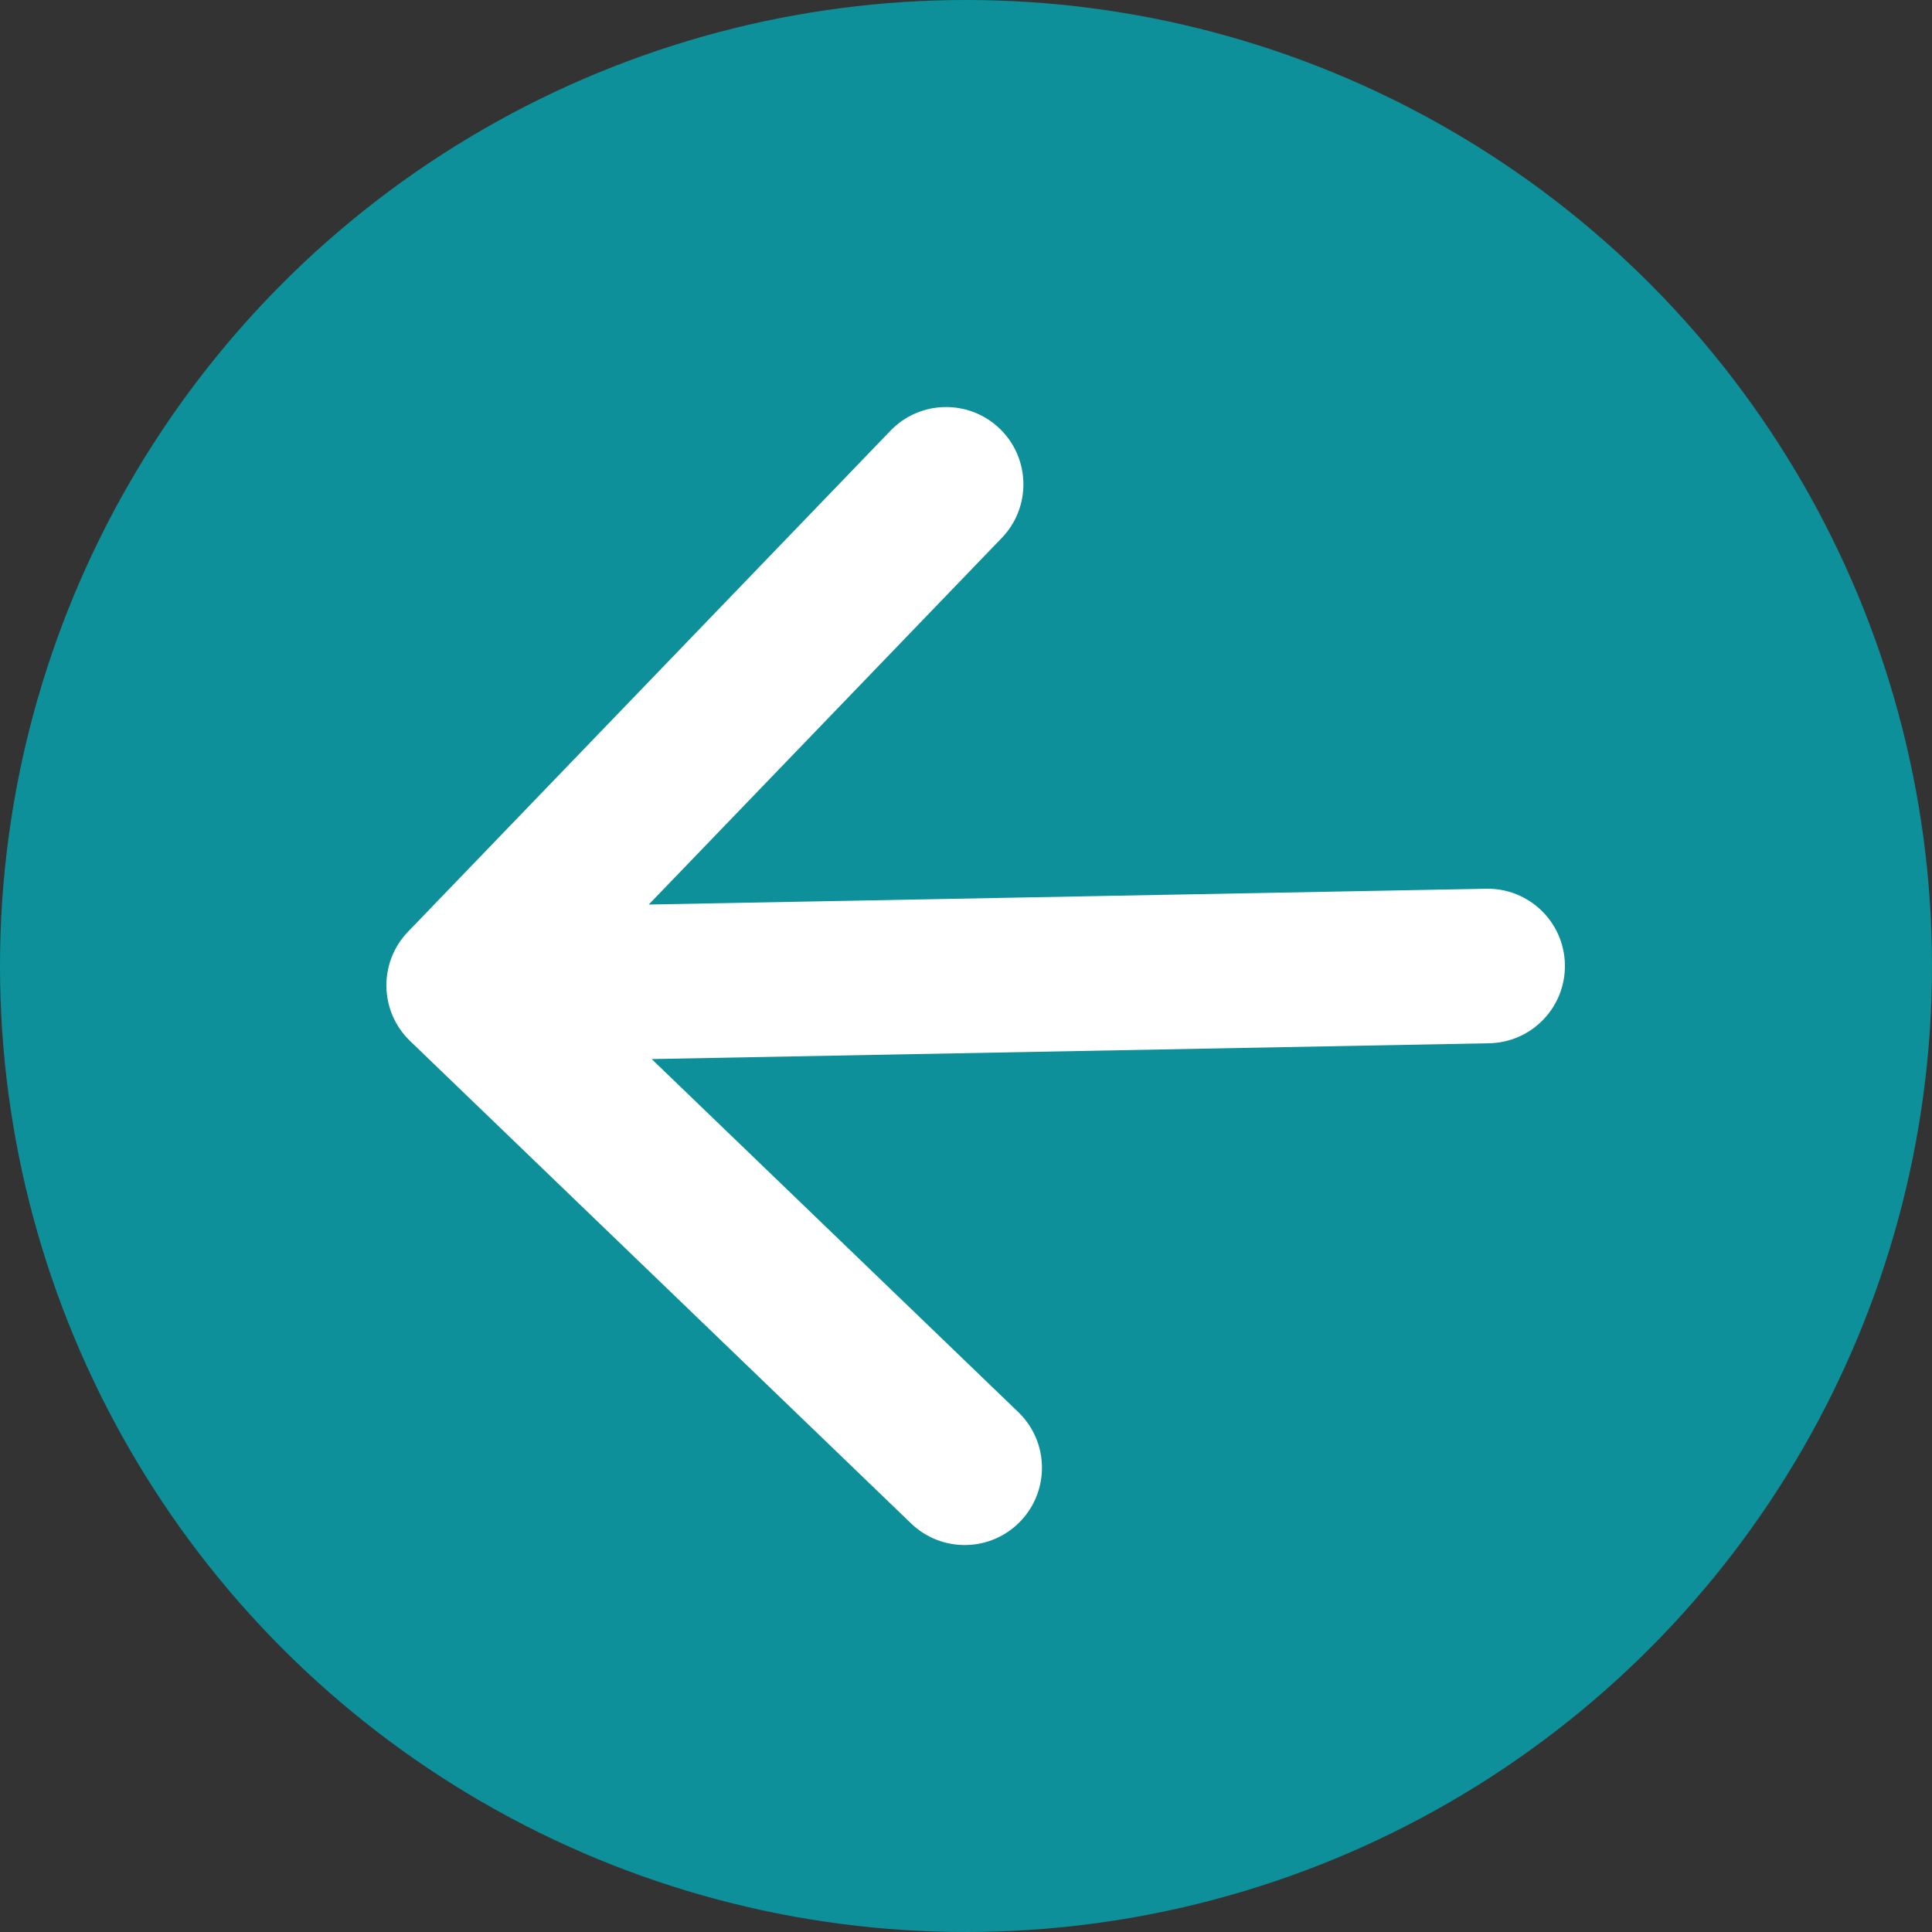
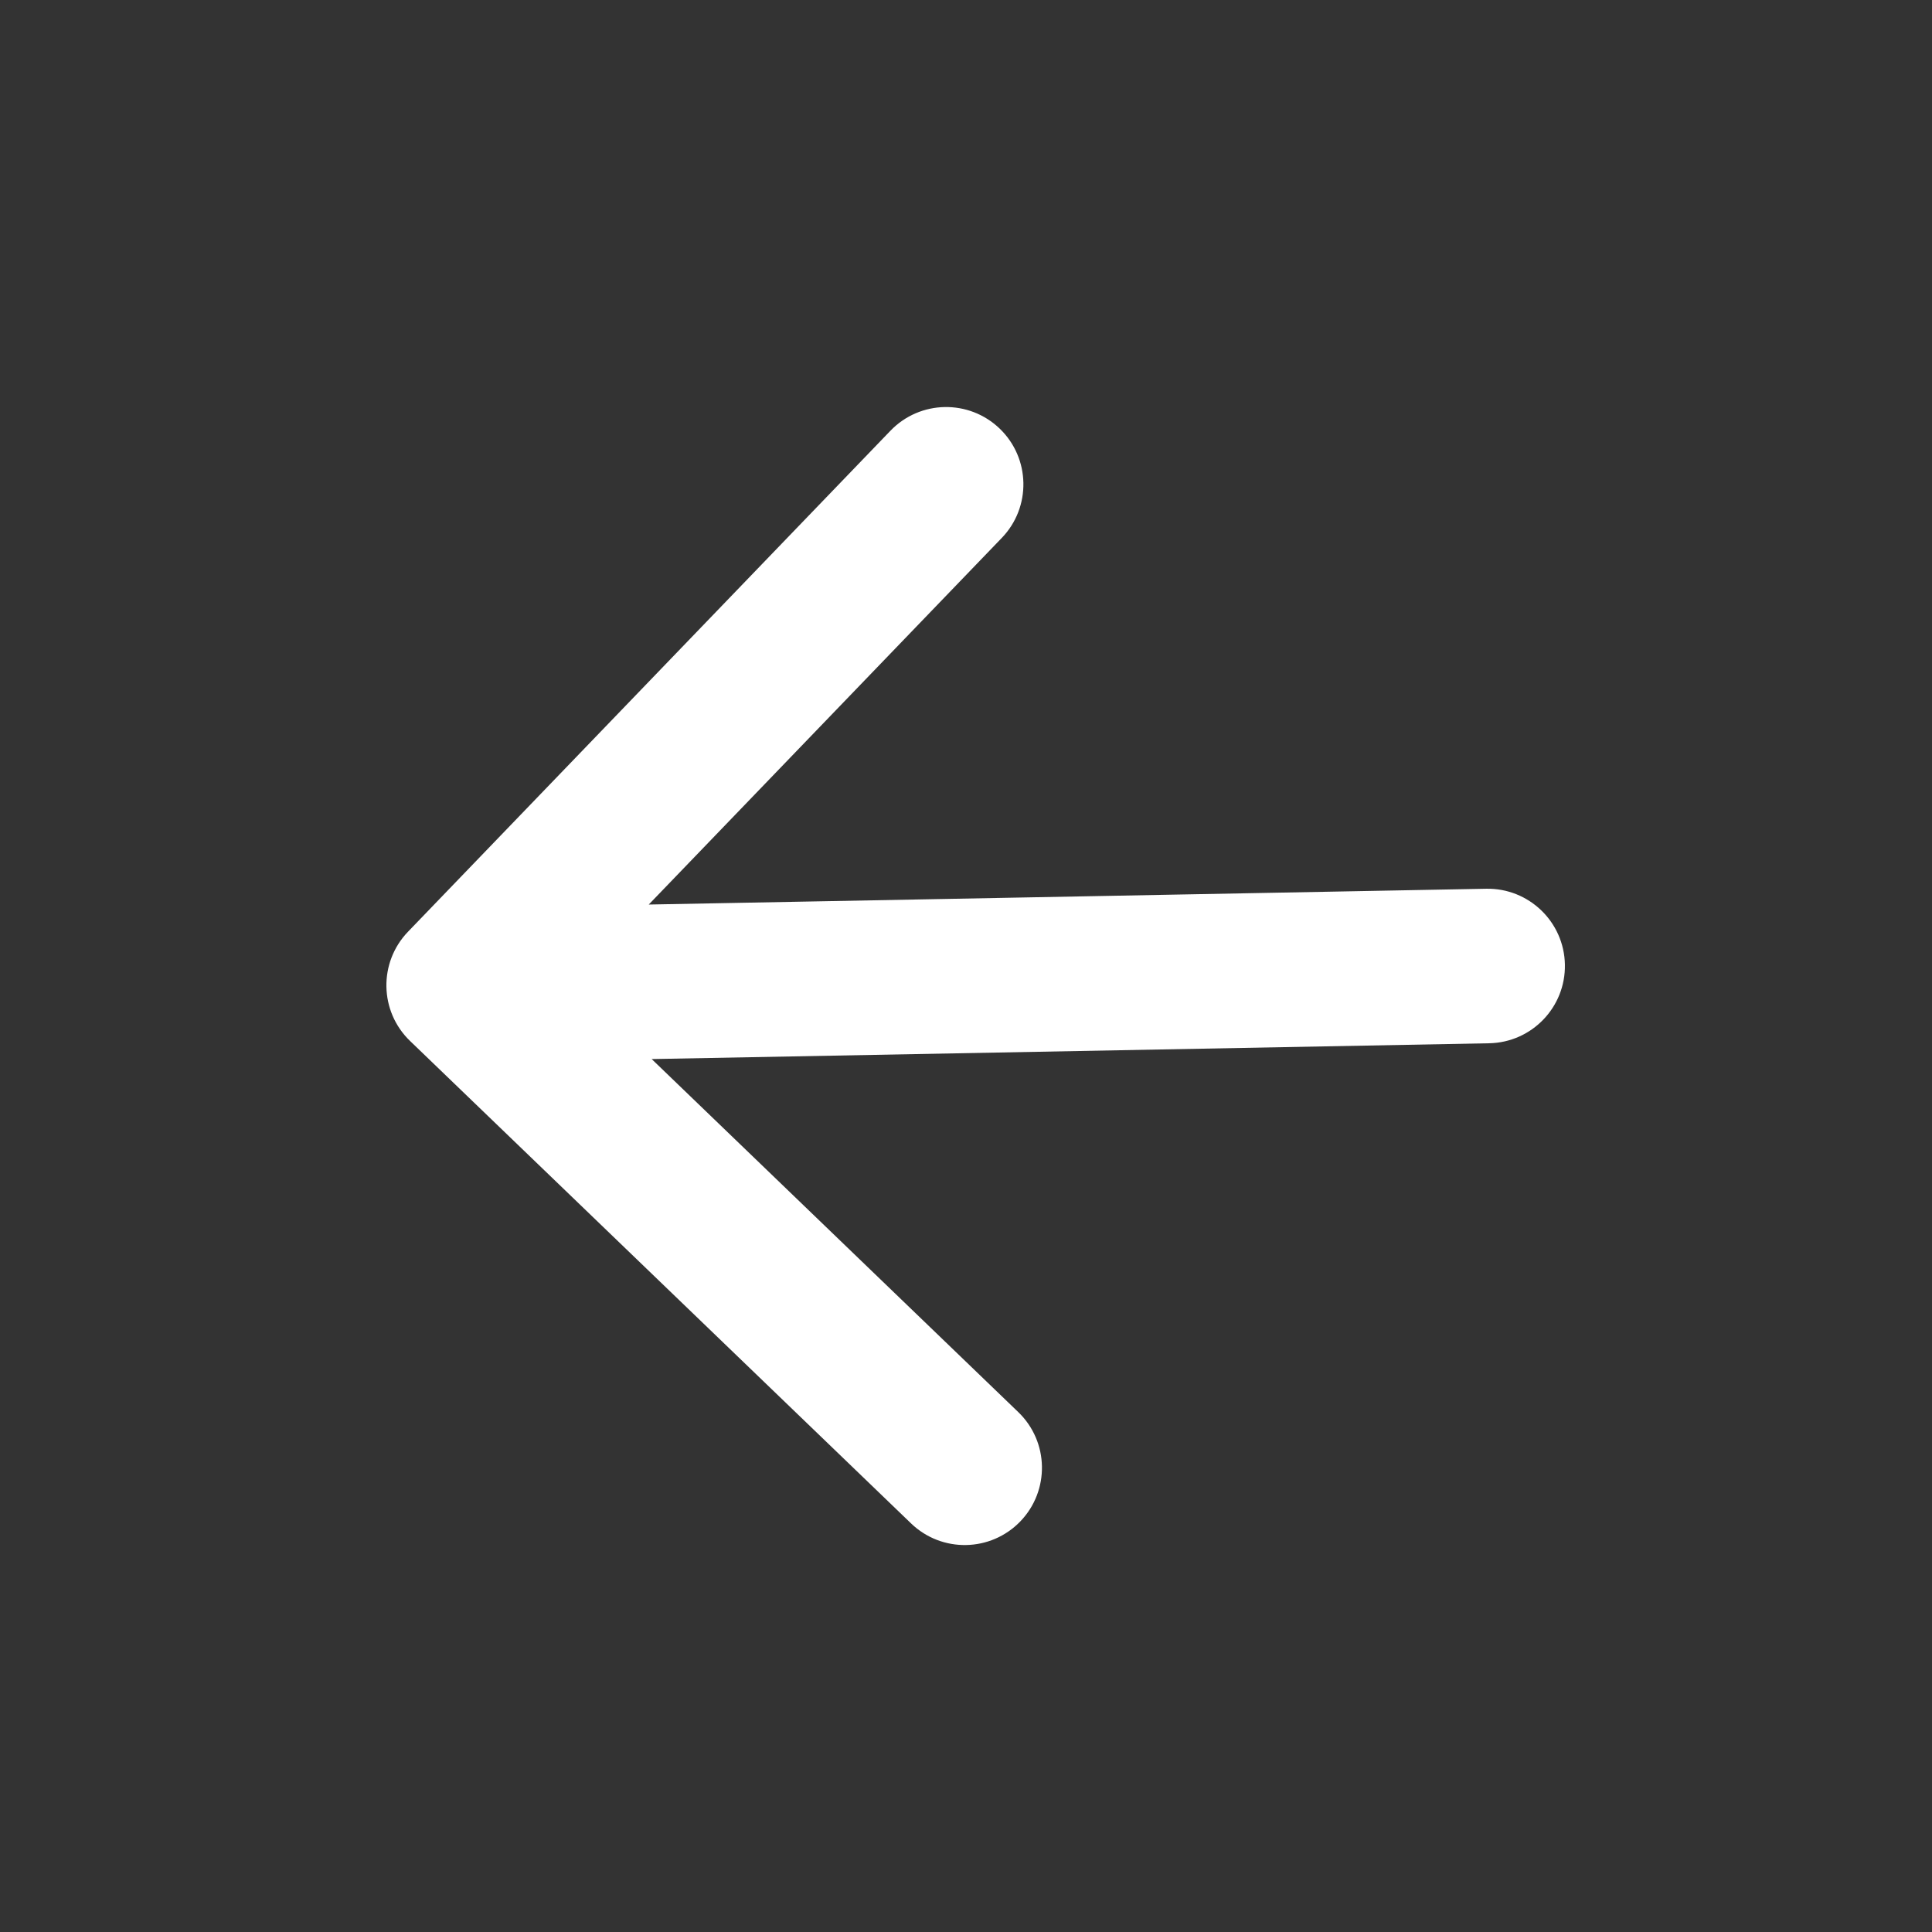
<svg xmlns="http://www.w3.org/2000/svg" width="100" height="100" viewBox="0 0 100 100" fill="none">
  <rect x="0" y="0" width="100" height="100" fill="#333333" stroke="none" />
-   <circle cx="50" cy="50" r="50" transform="rotate(-180 50 50)" fill="#0D9099" />
  <path d="M77.076 53.999C79.284 53.958 81.041 52.133 80.999 49.925C80.958 47.716 79.133 45.959 76.924 46.001L77.076 53.999ZM21.119 48.225C19.586 49.817 19.634 52.349 21.225 53.881L47.157 78.852C48.748 80.385 51.281 80.337 52.813 78.746C54.345 77.154 54.297 74.622 52.706 73.09L29.656 50.893L51.852 27.843C53.385 26.252 53.337 23.72 51.746 22.187C50.154 20.655 47.622 20.703 46.09 22.294L21.119 48.225ZM76.924 46.001L23.924 47.001L24.076 54.999L77.076 53.999L76.924 46.001Z" fill="white" />
</svg>